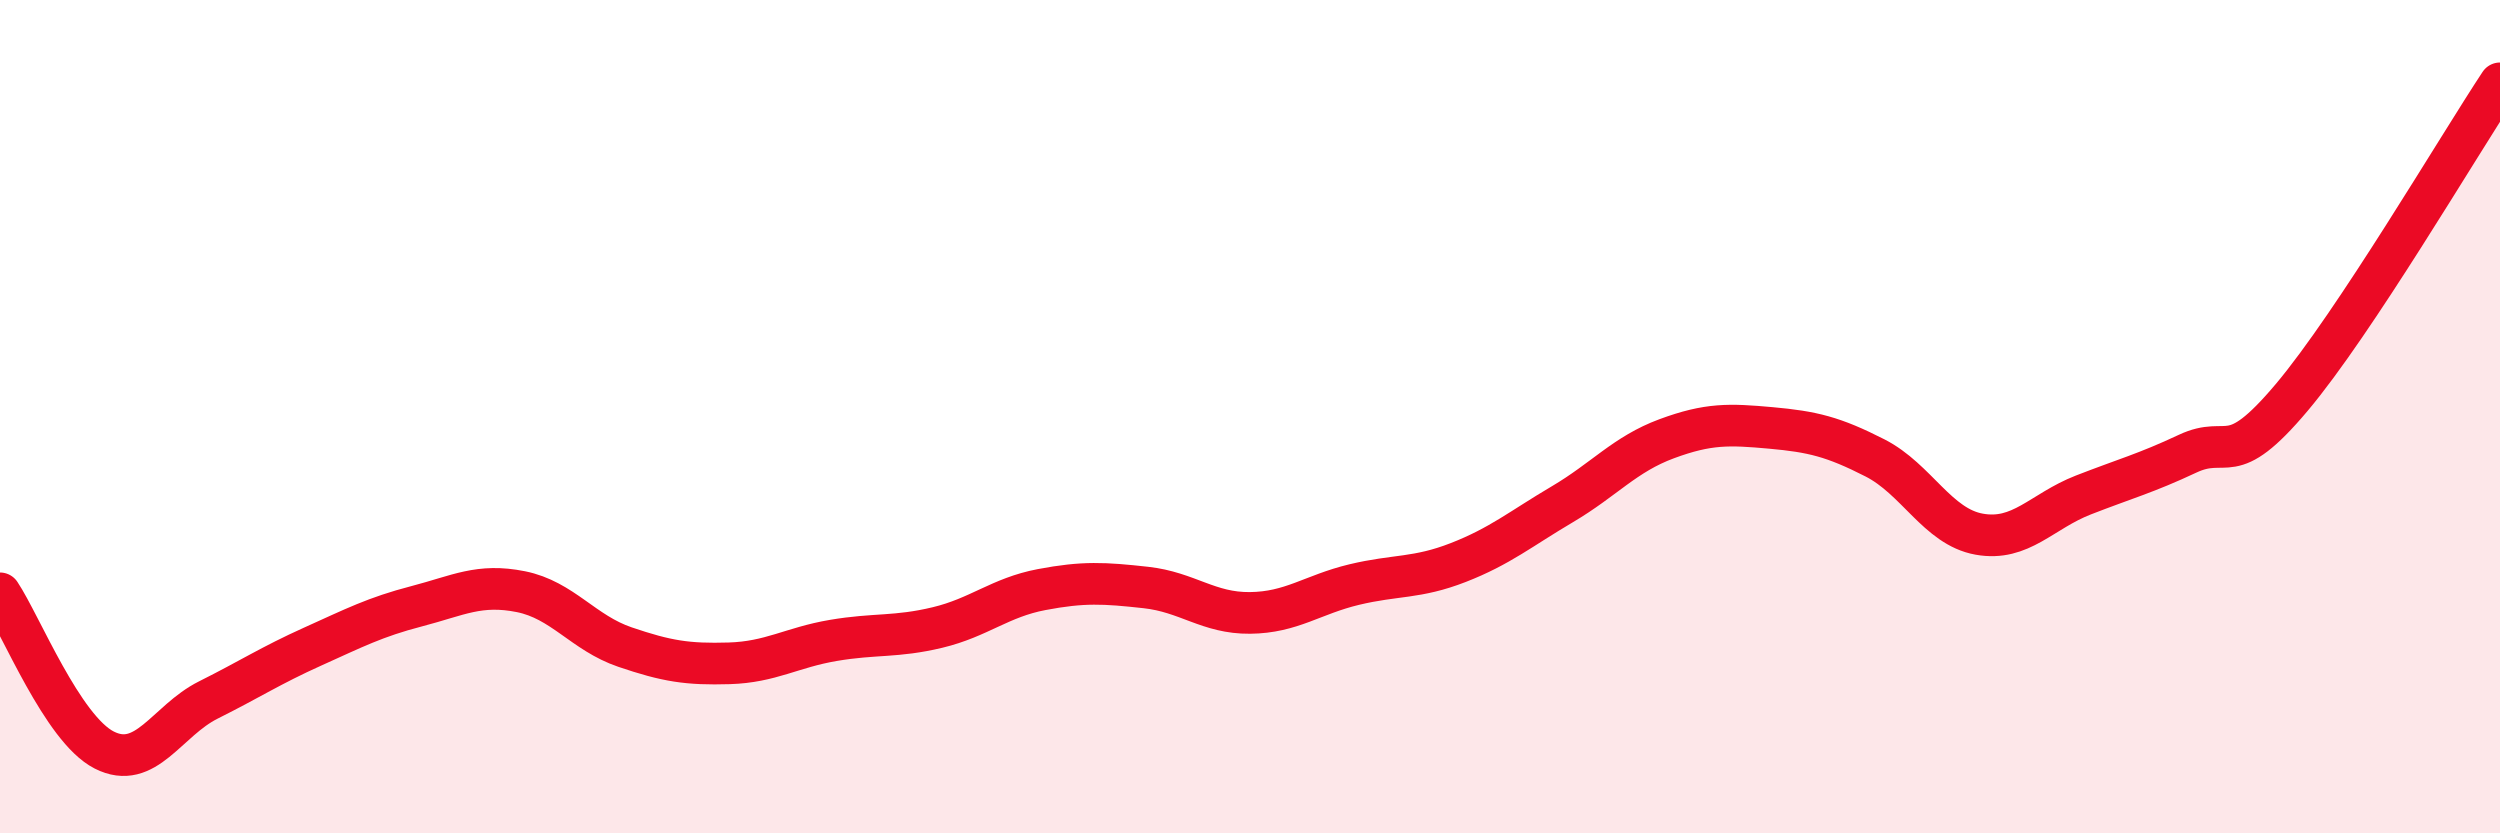
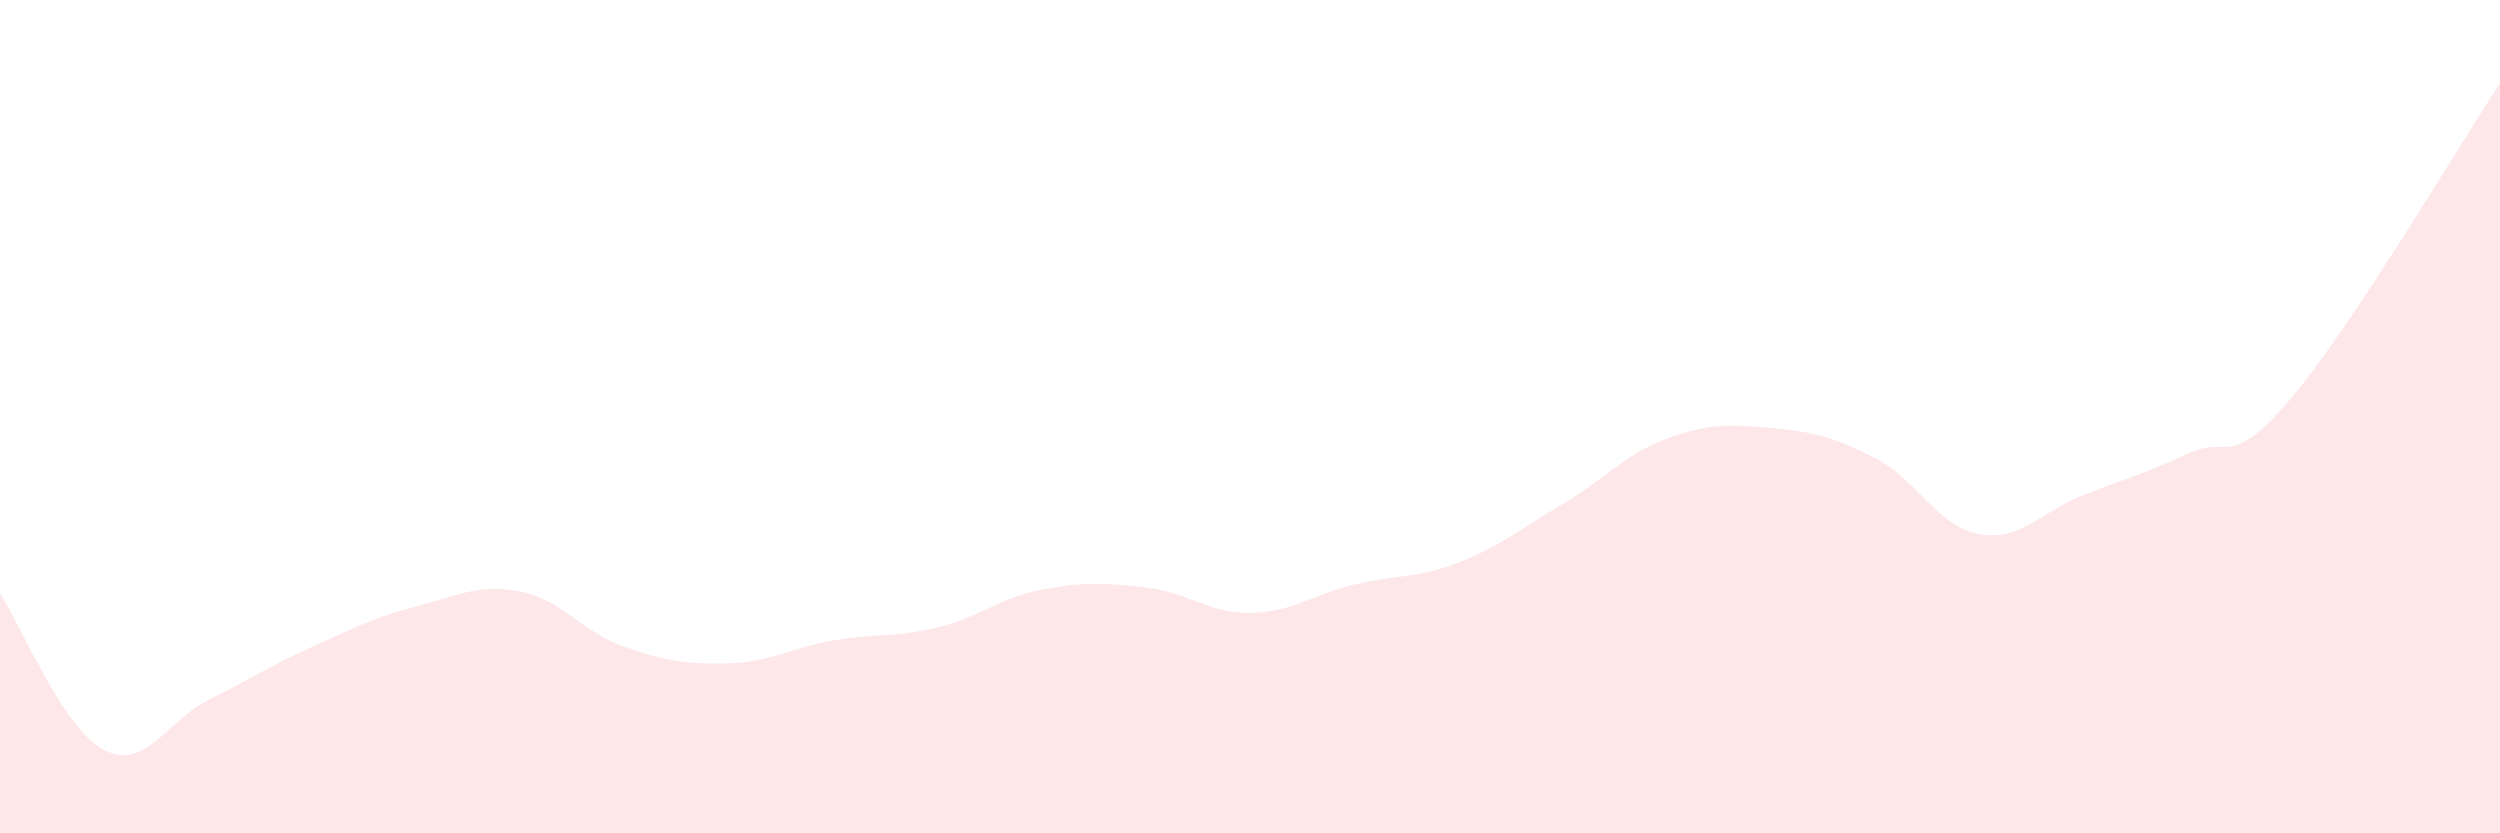
<svg xmlns="http://www.w3.org/2000/svg" width="60" height="20" viewBox="0 0 60 20">
  <path d="M 0,14.24 C 0.5,14.99 1.5,17.49 2.5,18 C 3.5,18.51 4,17.3 5,16.8 C 6,16.3 6.5,15.97 7.5,15.52 C 8.5,15.07 9,14.81 10,14.55 C 11,14.29 11.5,14 12.5,14.2 C 13.5,14.4 14,15.19 15,15.53 C 16,15.87 16.5,15.95 17.5,15.92 C 18.5,15.89 19,15.54 20,15.37 C 21,15.2 21.5,15.3 22.5,15.06 C 23.5,14.82 24,14.34 25,14.15 C 26,13.96 26.5,13.99 27.5,14.1 C 28.5,14.21 29,14.72 30,14.71 C 31,14.7 31.5,14.27 32.5,14.03 C 33.5,13.79 34,13.89 35,13.5 C 36,13.11 36.5,12.69 37.5,12.1 C 38.5,11.51 39,10.9 40,10.53 C 41,10.16 41.5,10.18 42.5,10.27 C 43.5,10.36 44,10.48 45,10.99 C 46,11.5 46.5,12.64 47.5,12.82 C 48.5,13 49,12.27 50,11.88 C 51,11.49 51.5,11.36 52.5,10.89 C 53.5,10.42 53.5,11.32 55,9.54 C 56.5,7.76 59,3.51 60,2L60 20L0 20Z" fill="#EB0A25" opacity="0.1" stroke-linecap="round" stroke-linejoin="round" />
-   <path d="M 0,14.24 C 0.5,14.99 1.5,17.49 2.5,18 C 3.5,18.51 4,17.3 5,16.8 C 6,16.3 6.5,15.97 7.5,15.52 C 8.5,15.07 9,14.81 10,14.55 C 11,14.29 11.5,14 12.5,14.2 C 13.5,14.4 14,15.19 15,15.53 C 16,15.87 16.5,15.95 17.5,15.92 C 18.5,15.89 19,15.54 20,15.37 C 21,15.2 21.5,15.3 22.5,15.06 C 23.5,14.82 24,14.34 25,14.15 C 26,13.96 26.5,13.99 27.5,14.1 C 28.5,14.21 29,14.72 30,14.71 C 31,14.7 31.5,14.27 32.5,14.03 C 33.5,13.79 34,13.89 35,13.5 C 36,13.11 36.5,12.69 37.5,12.1 C 38.5,11.51 39,10.9 40,10.53 C 41,10.16 41.5,10.18 42.5,10.27 C 43.5,10.36 44,10.48 45,10.99 C 46,11.5 46.5,12.64 47.5,12.82 C 48.5,13 49,12.27 50,11.88 C 51,11.49 51.5,11.36 52.5,10.89 C 53.5,10.42 53.5,11.32 55,9.54 C 56.5,7.76 59,3.51 60,2" stroke="#EB0A25" stroke-width="1" fill="none" stroke-linecap="round" stroke-linejoin="round" />
</svg>